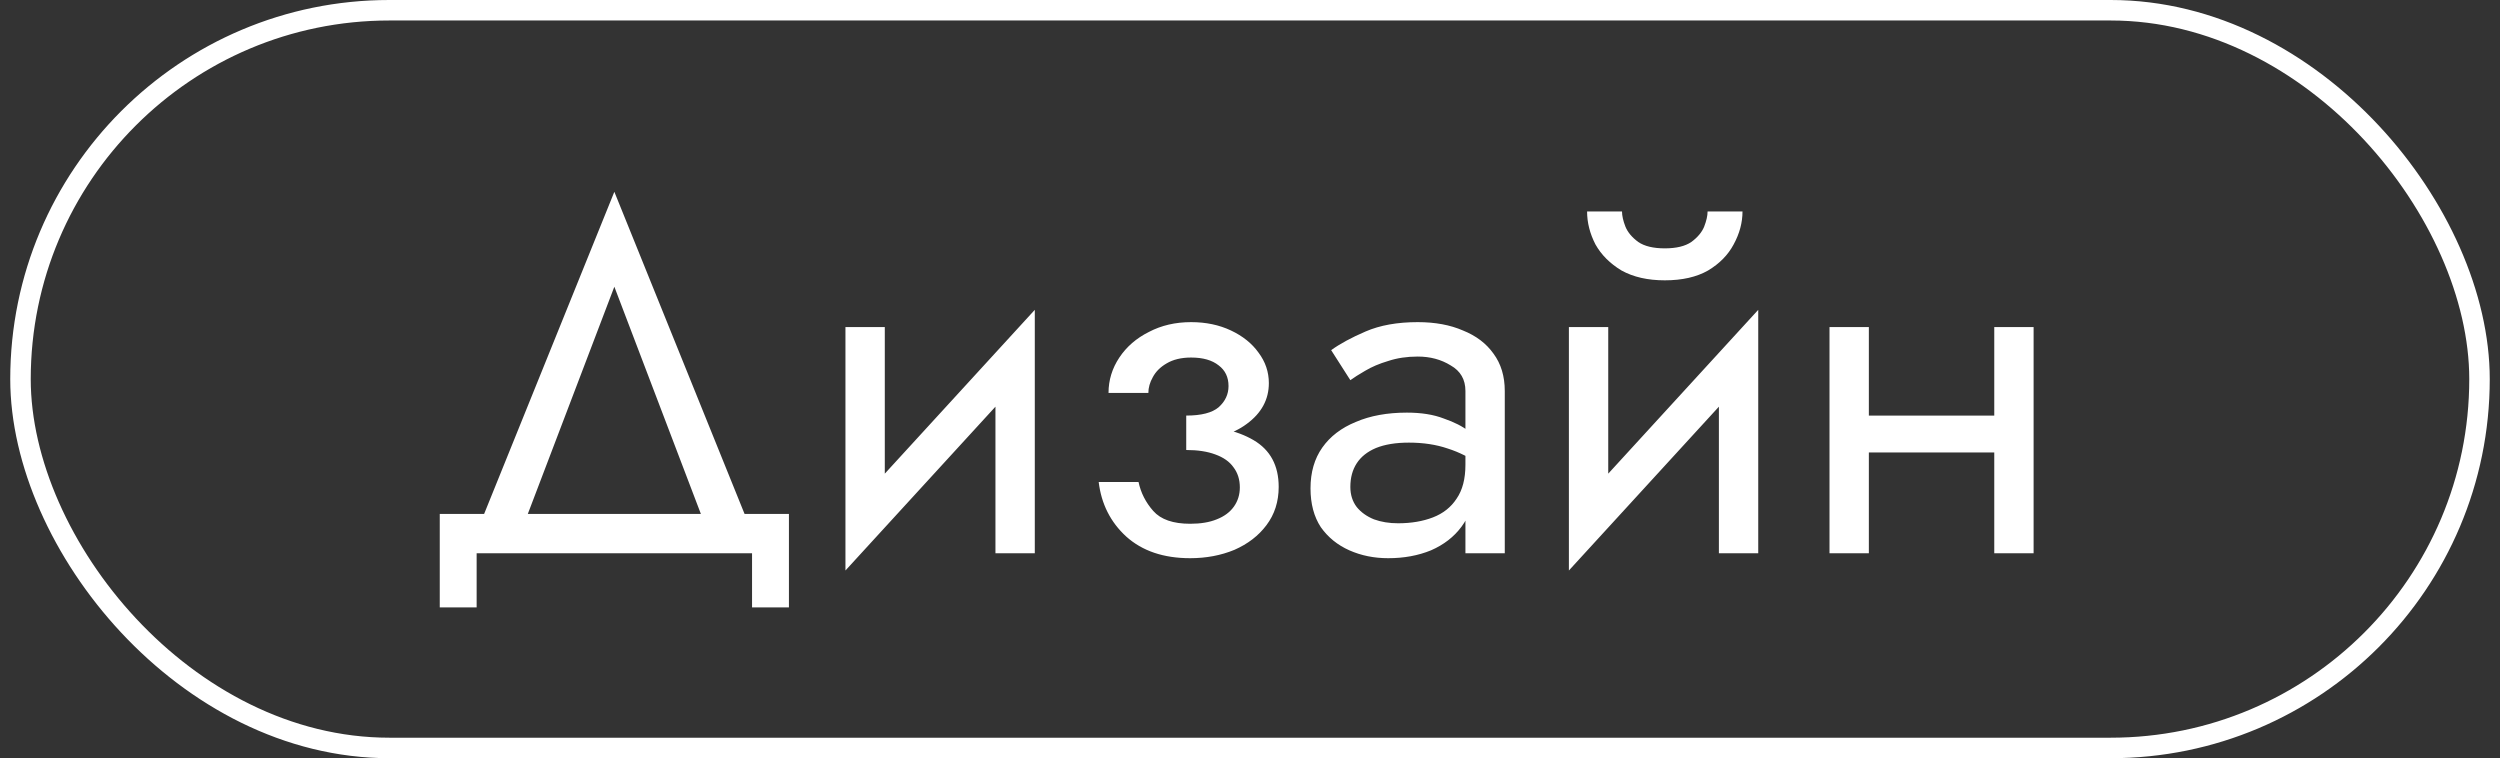
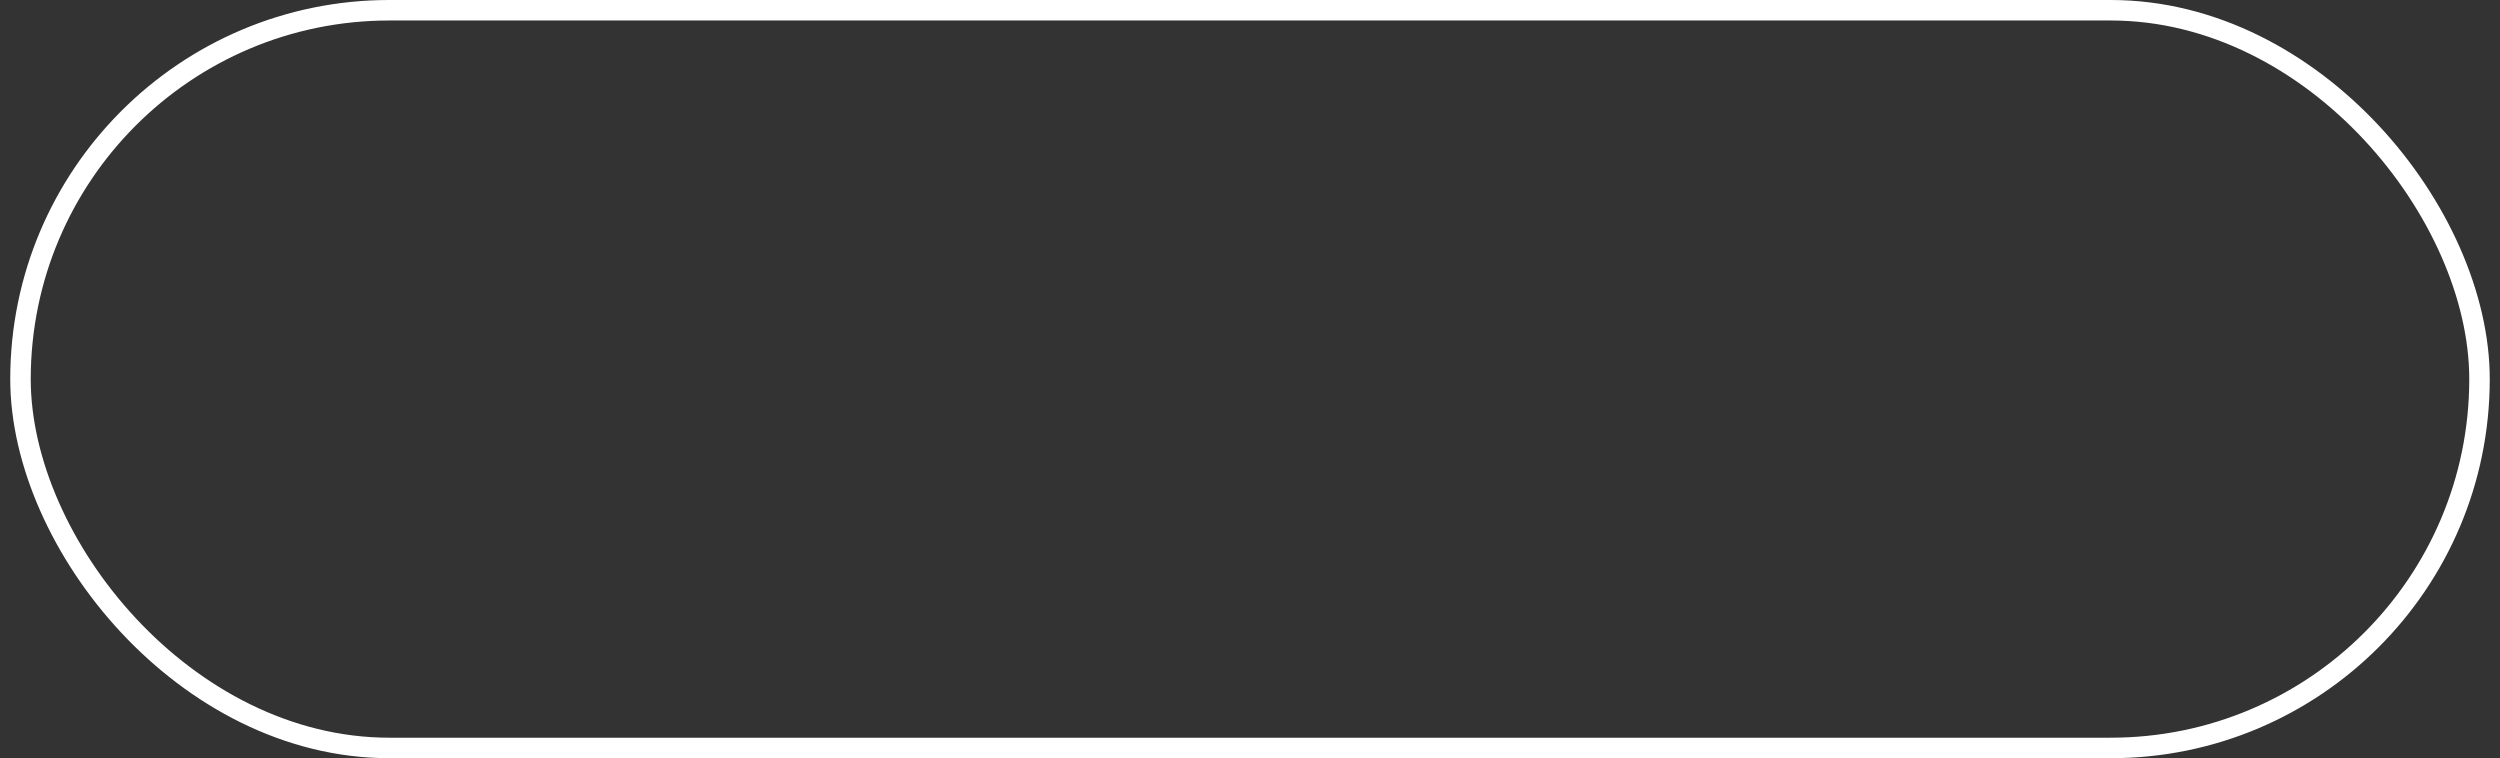
<svg xmlns="http://www.w3.org/2000/svg" width="122" height="37" viewBox="0 0 122 37" fill="none">
  <rect x="0" y="0" width="122" height="37" fill="#333333" stroke="none" />
  <rect x="1" y="0.5" width="120" height="36" rx="18" stroke="white" />
-   <path d="M29.98 13.992L25.3 26.28H23.14L29.98 9.36L36.82 26.28H34.66L29.98 13.992ZM36.7 27H23.26V29.64H21.46V25.08H38.5V29.64H36.7V27ZM50.378 17.88L41.258 27.84L41.378 25.08L50.498 15.12L50.378 17.88ZM43.178 15.96V25.2L41.258 27.84V15.96H43.178ZM50.498 15.12V27H48.578V17.76L50.498 15.12ZM57.888 21.48V20.28C58.624 20.28 59.152 20.144 59.472 19.872C59.792 19.584 59.952 19.24 59.952 18.84C59.952 18.408 59.792 18.072 59.472 17.832C59.152 17.576 58.704 17.448 58.128 17.448C57.648 17.448 57.248 17.544 56.928 17.736C56.624 17.912 56.4 18.136 56.256 18.408C56.112 18.664 56.04 18.92 56.04 19.176H54.096C54.096 18.552 54.272 17.976 54.624 17.448C54.976 16.92 55.456 16.504 56.064 16.2C56.672 15.88 57.36 15.72 58.128 15.72C58.848 15.72 59.496 15.856 60.072 16.128C60.648 16.4 61.096 16.76 61.416 17.208C61.752 17.656 61.92 18.152 61.92 18.696C61.92 19.496 61.56 20.16 60.84 20.688C60.136 21.216 59.152 21.48 57.888 21.48ZM58.08 27.24C56.784 27.24 55.744 26.888 54.96 26.184C54.192 25.48 53.744 24.592 53.616 23.52H55.56C55.672 24.048 55.912 24.52 56.28 24.936C56.648 25.352 57.248 25.56 58.08 25.56C58.592 25.56 59.024 25.488 59.376 25.344C59.744 25.2 60.024 24.992 60.216 24.72C60.408 24.448 60.504 24.136 60.504 23.784C60.504 23.4 60.4 23.072 60.192 22.8C60 22.528 59.704 22.32 59.304 22.176C58.92 22.032 58.448 21.96 57.888 21.96V20.76C59.264 20.76 60.36 21 61.176 21.48C61.992 21.96 62.4 22.72 62.4 23.76C62.4 24.48 62.2 25.104 61.8 25.632C61.416 26.144 60.896 26.544 60.24 26.832C59.584 27.104 58.864 27.24 58.08 27.24ZM65.897 23.76C65.897 24.144 66.001 24.472 66.209 24.744C66.417 25 66.697 25.2 67.049 25.344C67.401 25.472 67.793 25.536 68.225 25.536C68.865 25.536 69.433 25.44 69.929 25.248C70.425 25.056 70.809 24.752 71.081 24.336C71.369 23.92 71.513 23.368 71.513 22.68L71.897 23.88C71.897 24.584 71.705 25.192 71.321 25.704C70.953 26.2 70.457 26.584 69.833 26.856C69.209 27.112 68.513 27.24 67.745 27.24C67.057 27.24 66.425 27.112 65.849 26.856C65.273 26.6 64.809 26.224 64.457 25.728C64.121 25.216 63.953 24.584 63.953 23.832C63.953 23.048 64.145 22.384 64.529 21.84C64.913 21.296 65.457 20.88 66.161 20.592C66.865 20.288 67.697 20.136 68.657 20.136C69.361 20.136 69.961 20.232 70.457 20.424C70.969 20.6 71.377 20.808 71.681 21.048C71.985 21.272 72.193 21.456 72.305 21.6V22.728C71.761 22.344 71.209 22.064 70.649 21.888C70.089 21.696 69.457 21.6 68.753 21.6C68.113 21.6 67.577 21.688 67.145 21.864C66.729 22.04 66.417 22.288 66.209 22.608C66.001 22.928 65.897 23.312 65.897 23.76ZM65.897 18.552L64.961 17.088C65.377 16.784 65.937 16.48 66.641 16.176C67.345 15.872 68.193 15.72 69.185 15.72C70.033 15.72 70.769 15.856 71.393 16.128C72.033 16.384 72.529 16.76 72.881 17.256C73.249 17.752 73.433 18.36 73.433 19.08V27H71.513V19.08C71.513 18.52 71.273 18.104 70.793 17.832C70.329 17.544 69.793 17.4 69.185 17.4C68.657 17.4 68.177 17.472 67.745 17.616C67.313 17.744 66.937 17.904 66.617 18.096C66.313 18.272 66.073 18.424 65.897 18.552ZM85.682 17.88L76.562 27.84L76.682 25.08L85.802 15.12L85.682 17.88ZM78.482 15.96V25.2L76.562 27.84V15.96H78.482ZM85.802 15.12V27H83.882V17.76L85.802 15.12ZM77.45 10.32H79.154C79.154 10.528 79.21 10.776 79.322 11.064C79.434 11.336 79.642 11.584 79.946 11.808C80.25 12.016 80.682 12.12 81.242 12.12C81.802 12.12 82.234 12.016 82.538 11.808C82.842 11.584 83.05 11.336 83.162 11.064C83.274 10.776 83.33 10.528 83.33 10.32H85.034C85.034 10.864 84.89 11.4 84.602 11.928C84.33 12.44 83.914 12.864 83.354 13.2C82.794 13.52 82.09 13.68 81.242 13.68C80.41 13.68 79.706 13.52 79.13 13.2C78.57 12.864 78.146 12.44 77.858 11.928C77.586 11.4 77.45 10.864 77.45 10.32ZM90.408 22.08V20.28H98.568V22.08H90.408ZM97.32 15.96H99.24V27H97.32V15.96ZM89.28 15.96H91.2V27H89.28V15.96Z" fill="white" />
</svg>